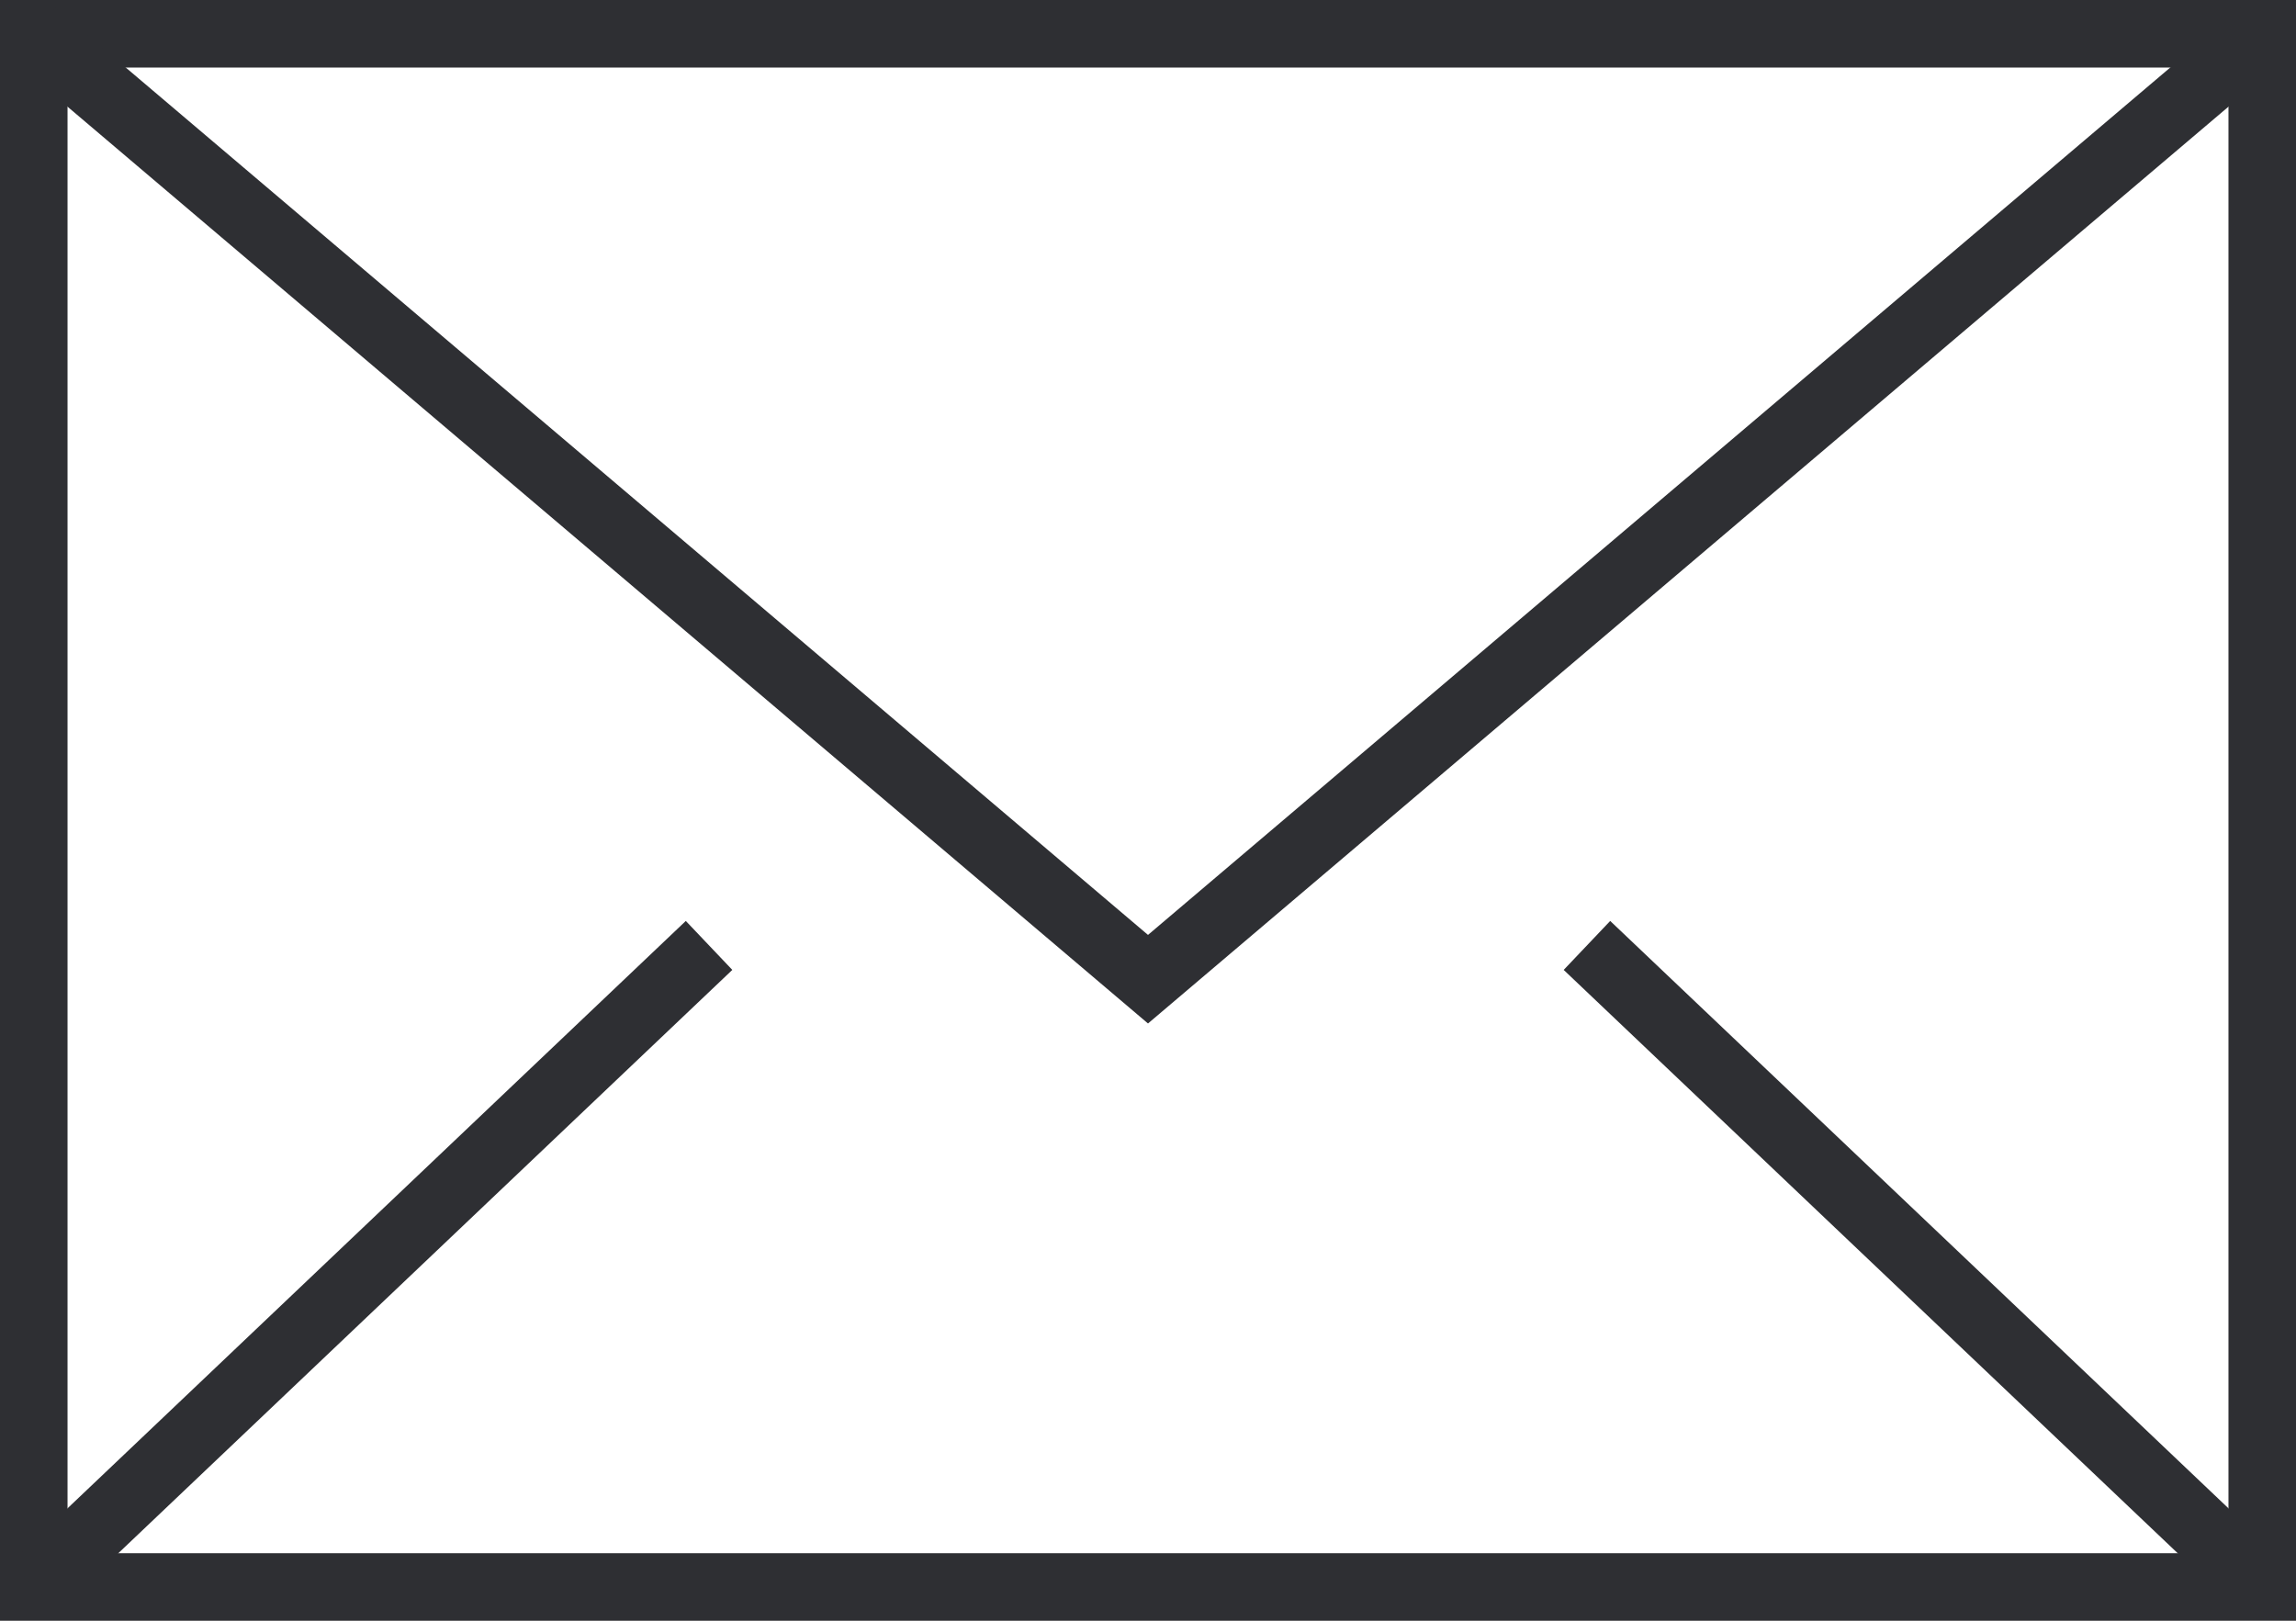
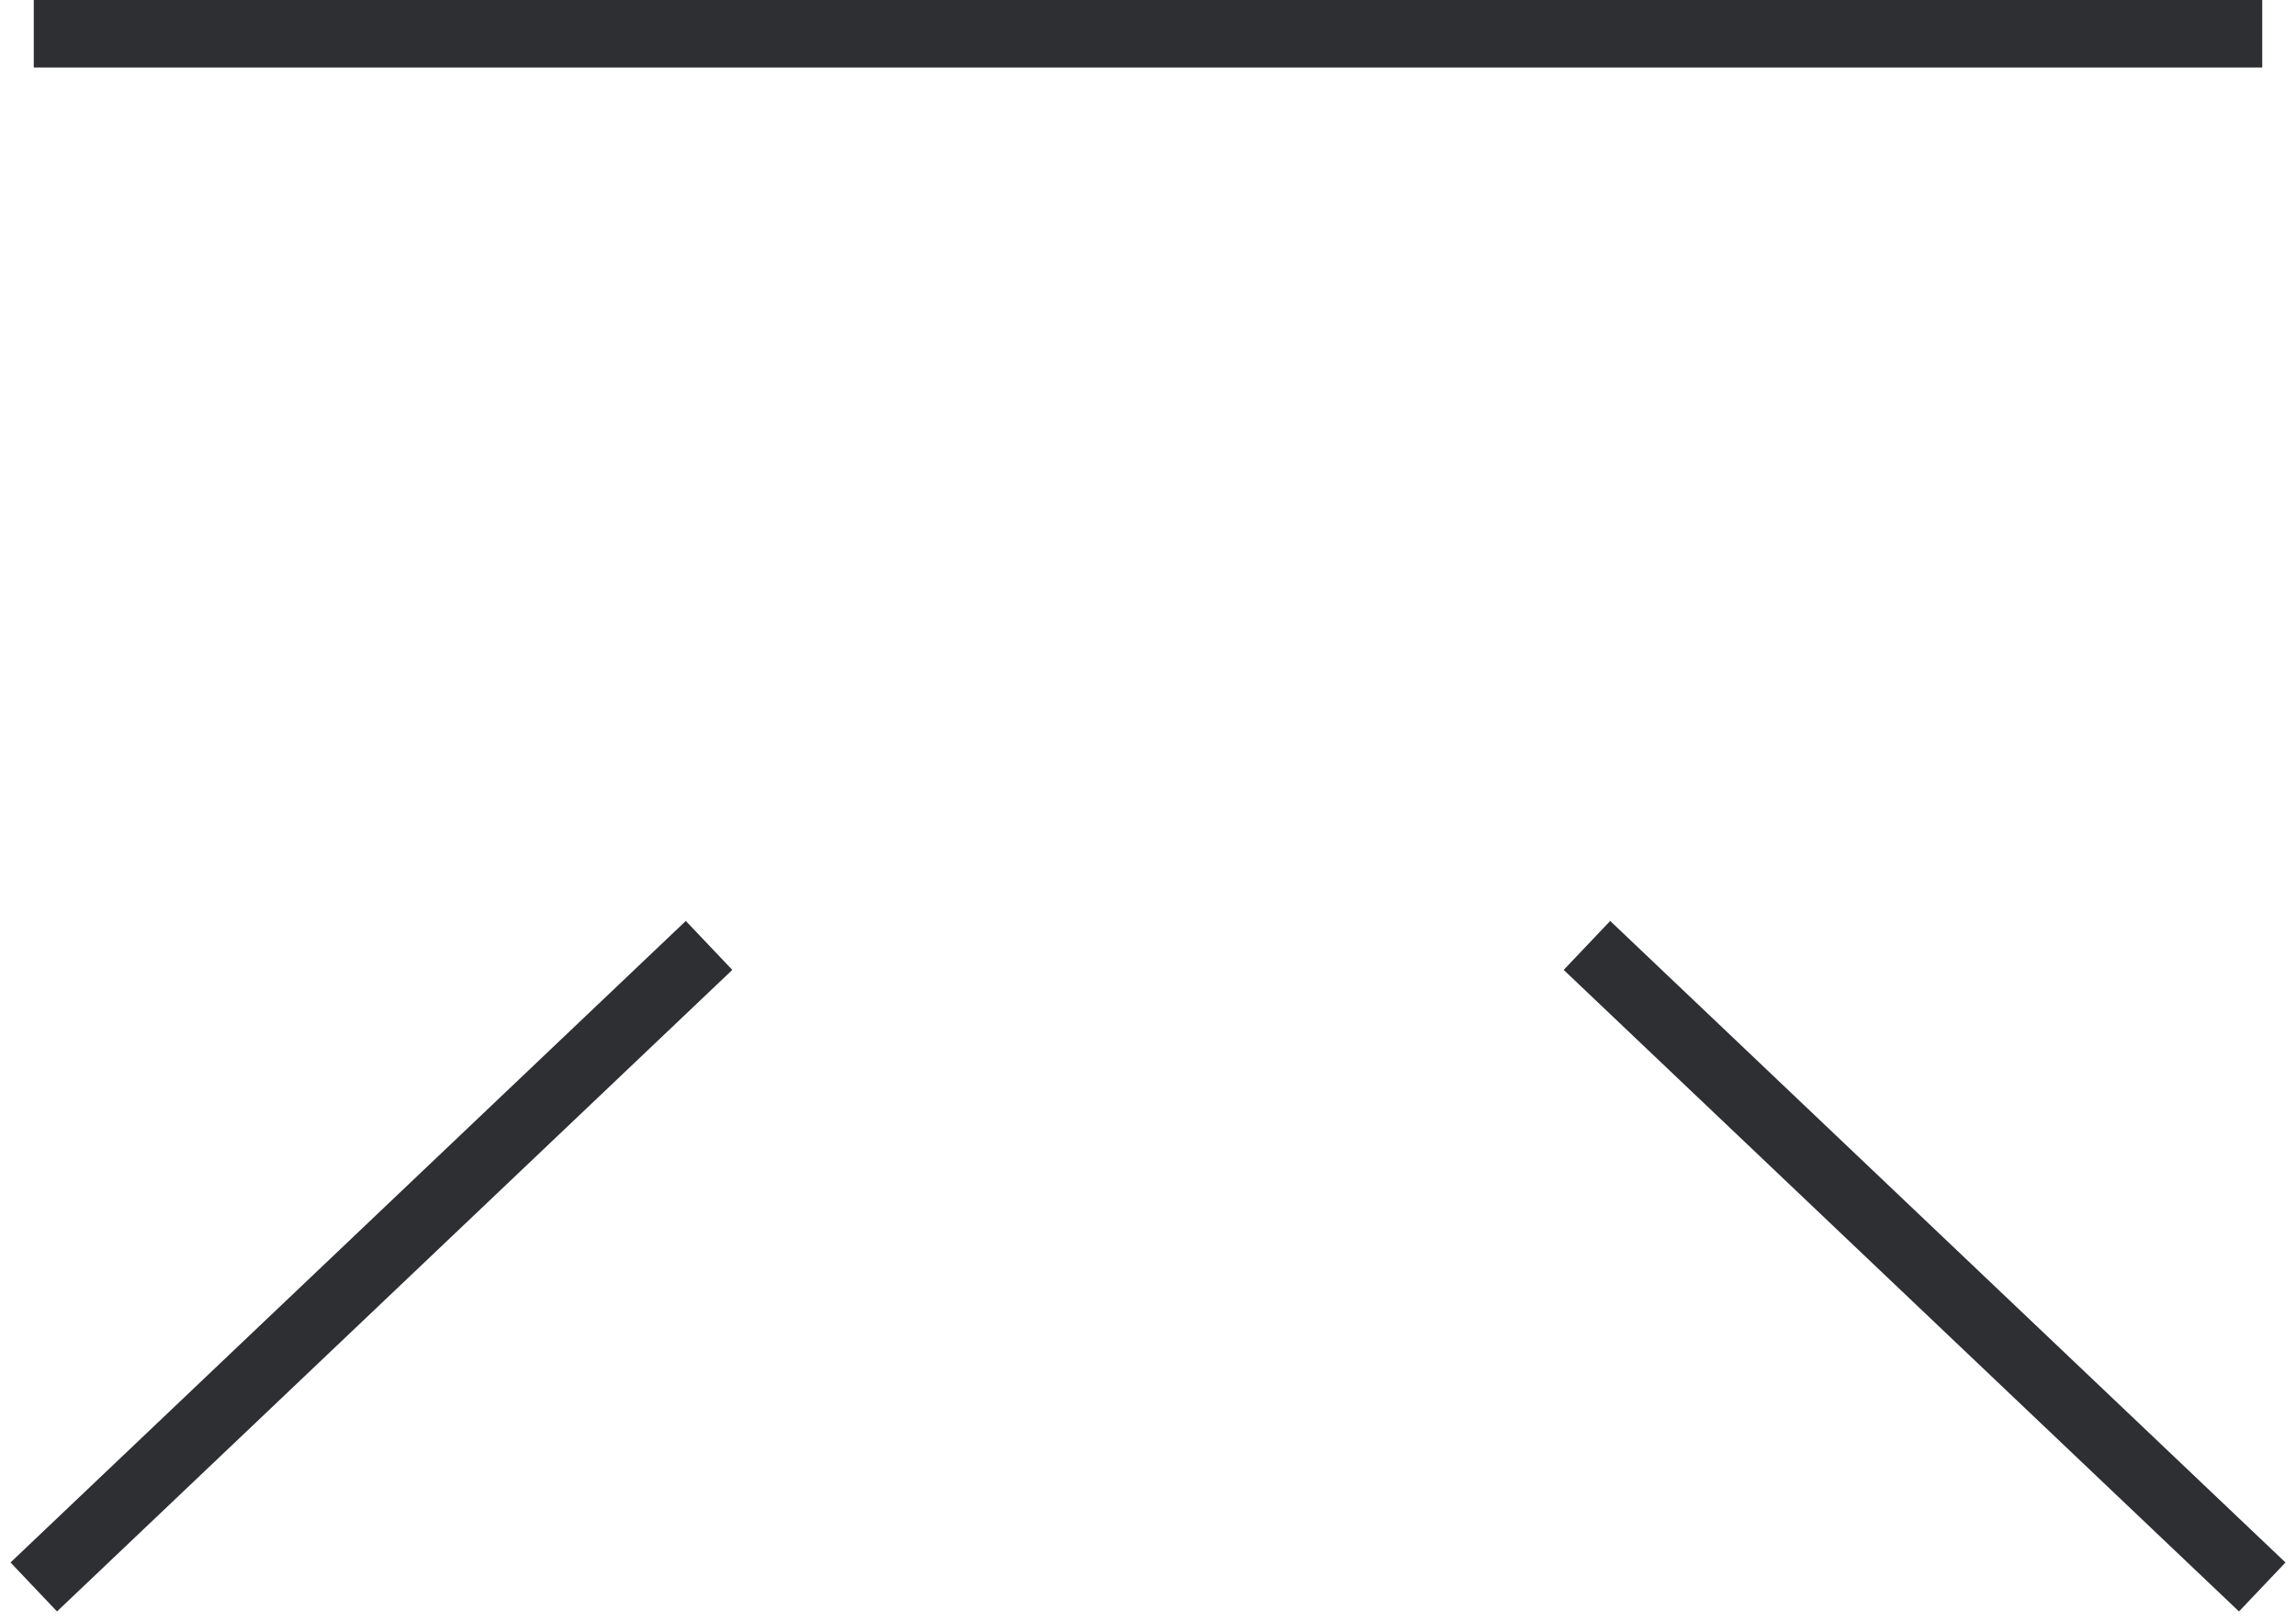
<svg xmlns="http://www.w3.org/2000/svg" width="34" height="24" viewBox="0 0 34 24" fill="none">
-   <rect x="0.5" y="0.5" width="33" height="23" stroke="#2E2F33" />
-   <path d="M0.5 0.5L17 14.5L33.5 0.5" stroke="#2E2F33" />
+   <path d="M0.5 0.5L33.5 0.5" stroke="#2E2F33" />
  <path d="M0.5 23.5L10.5 14" stroke="#2E2F33" />
  <path d="M33.5 23.5L23.5 14" stroke="#2E2F33" />
</svg>